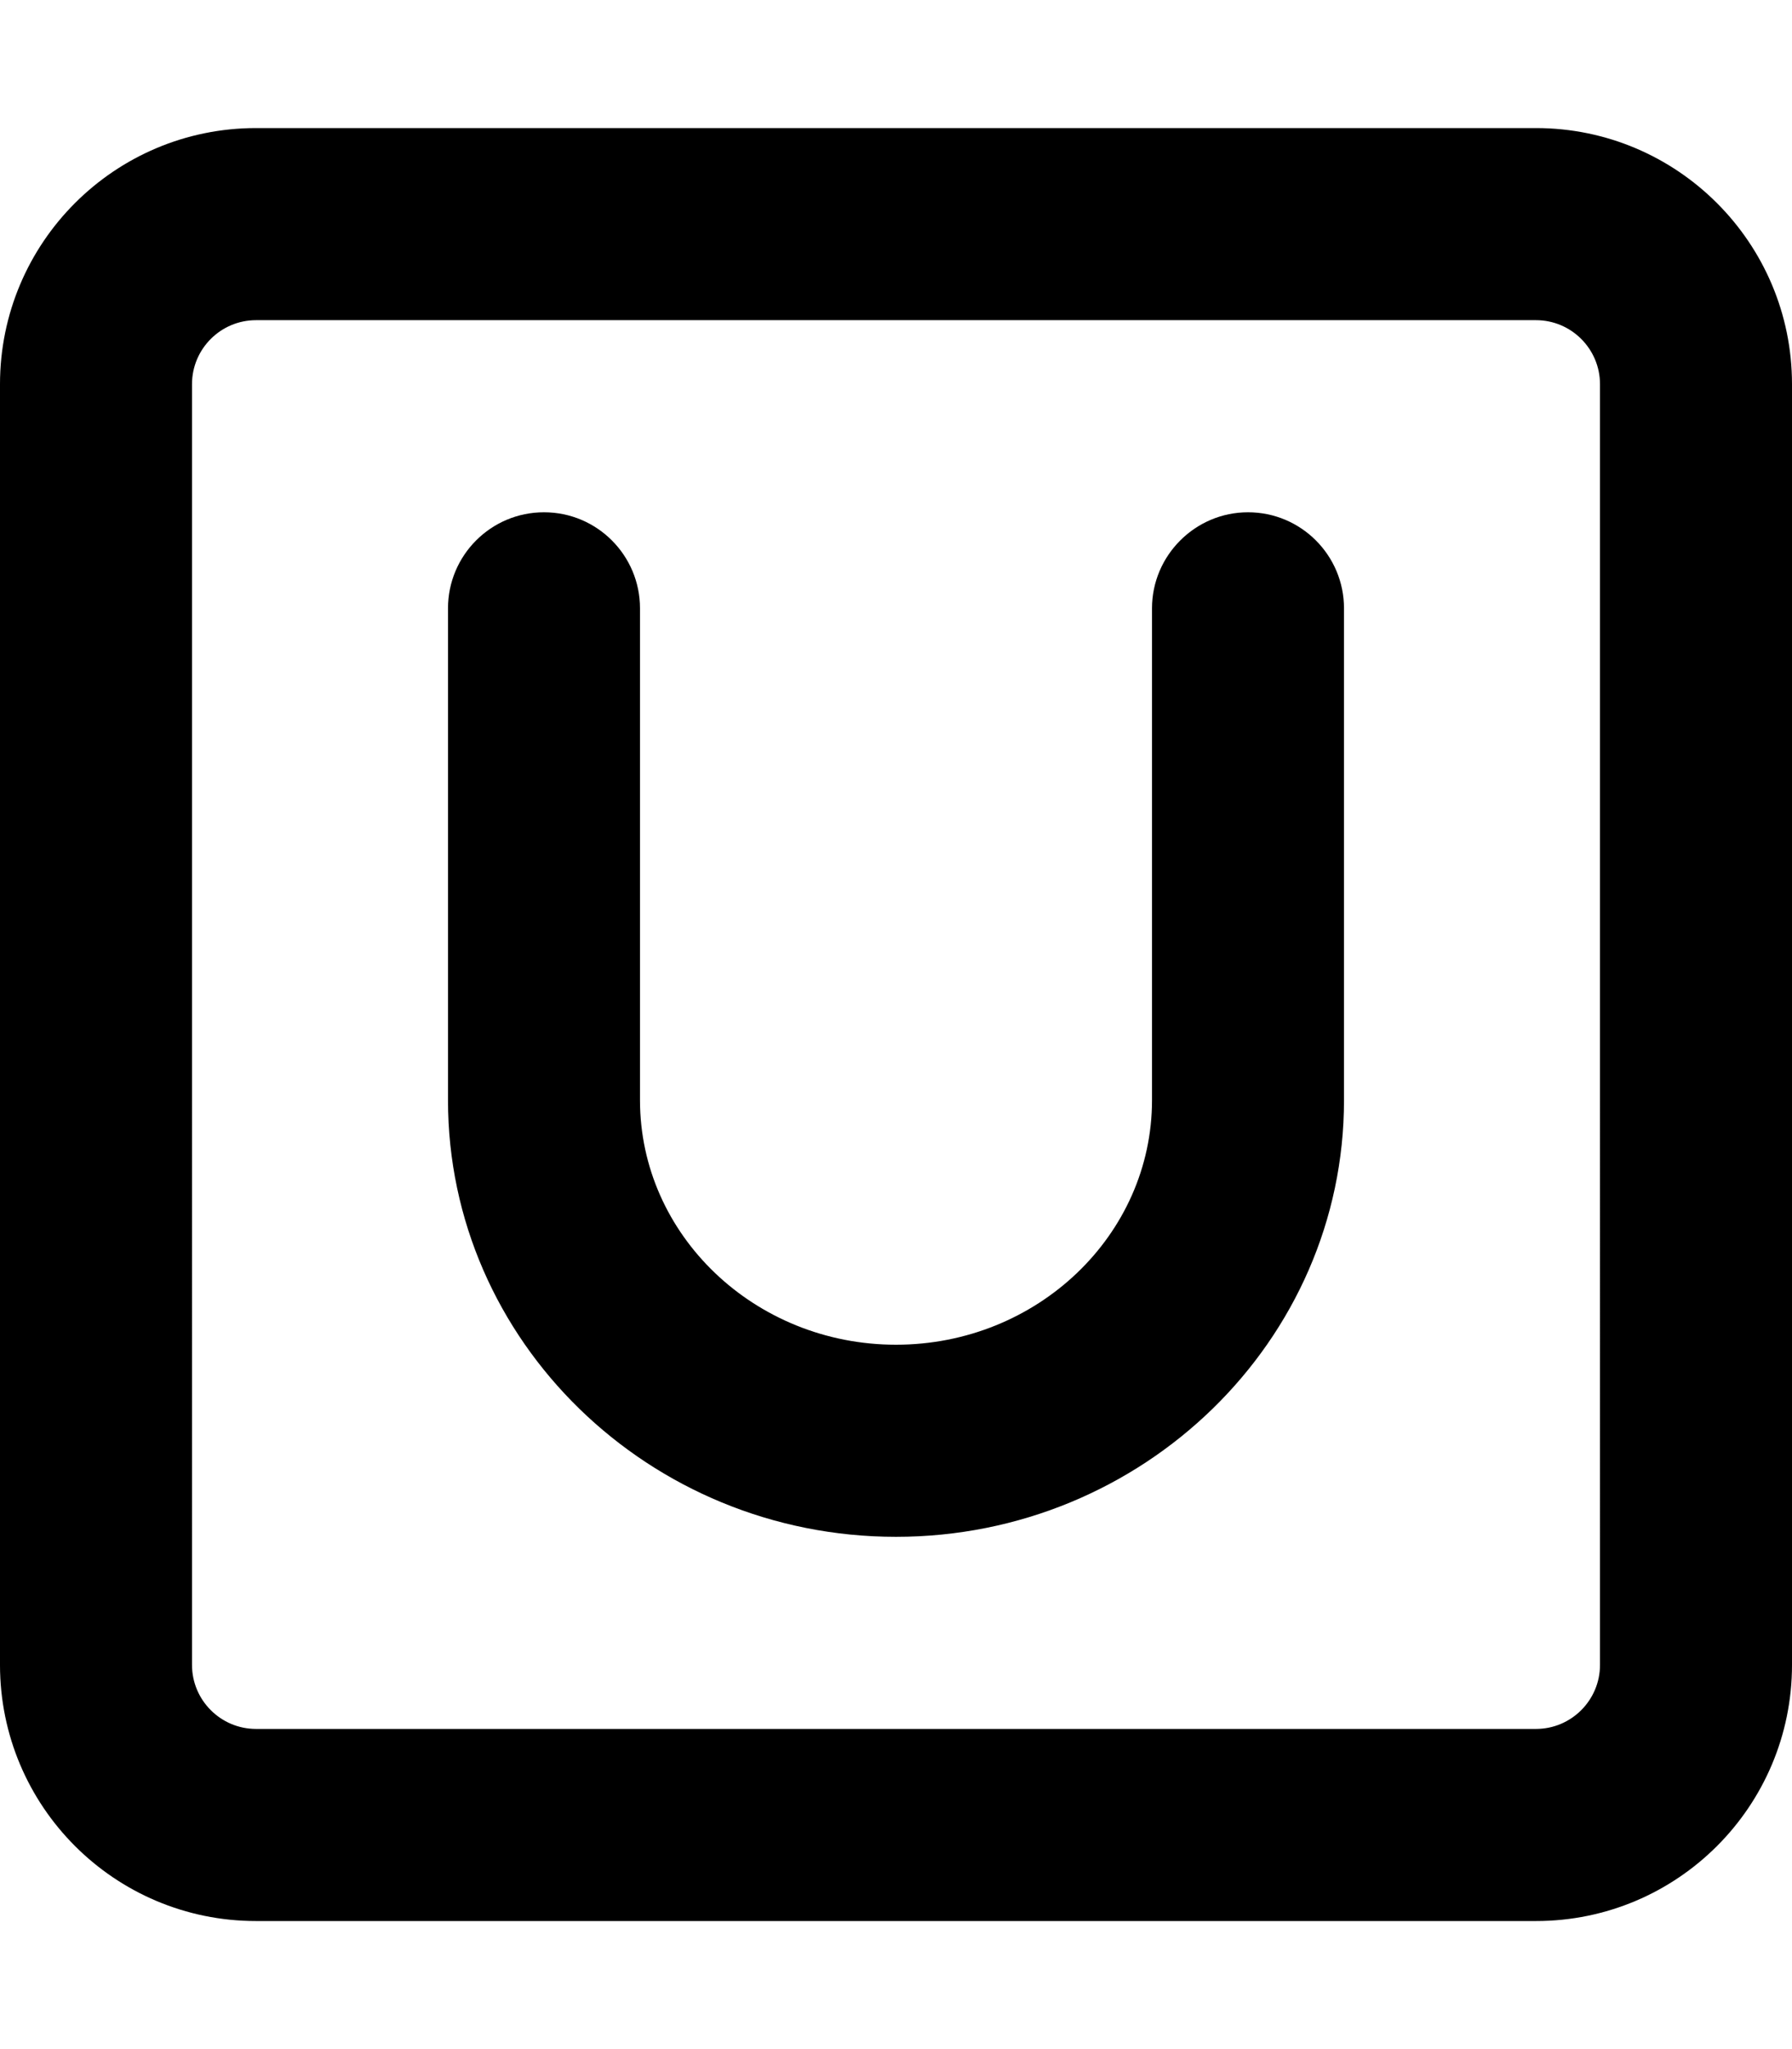
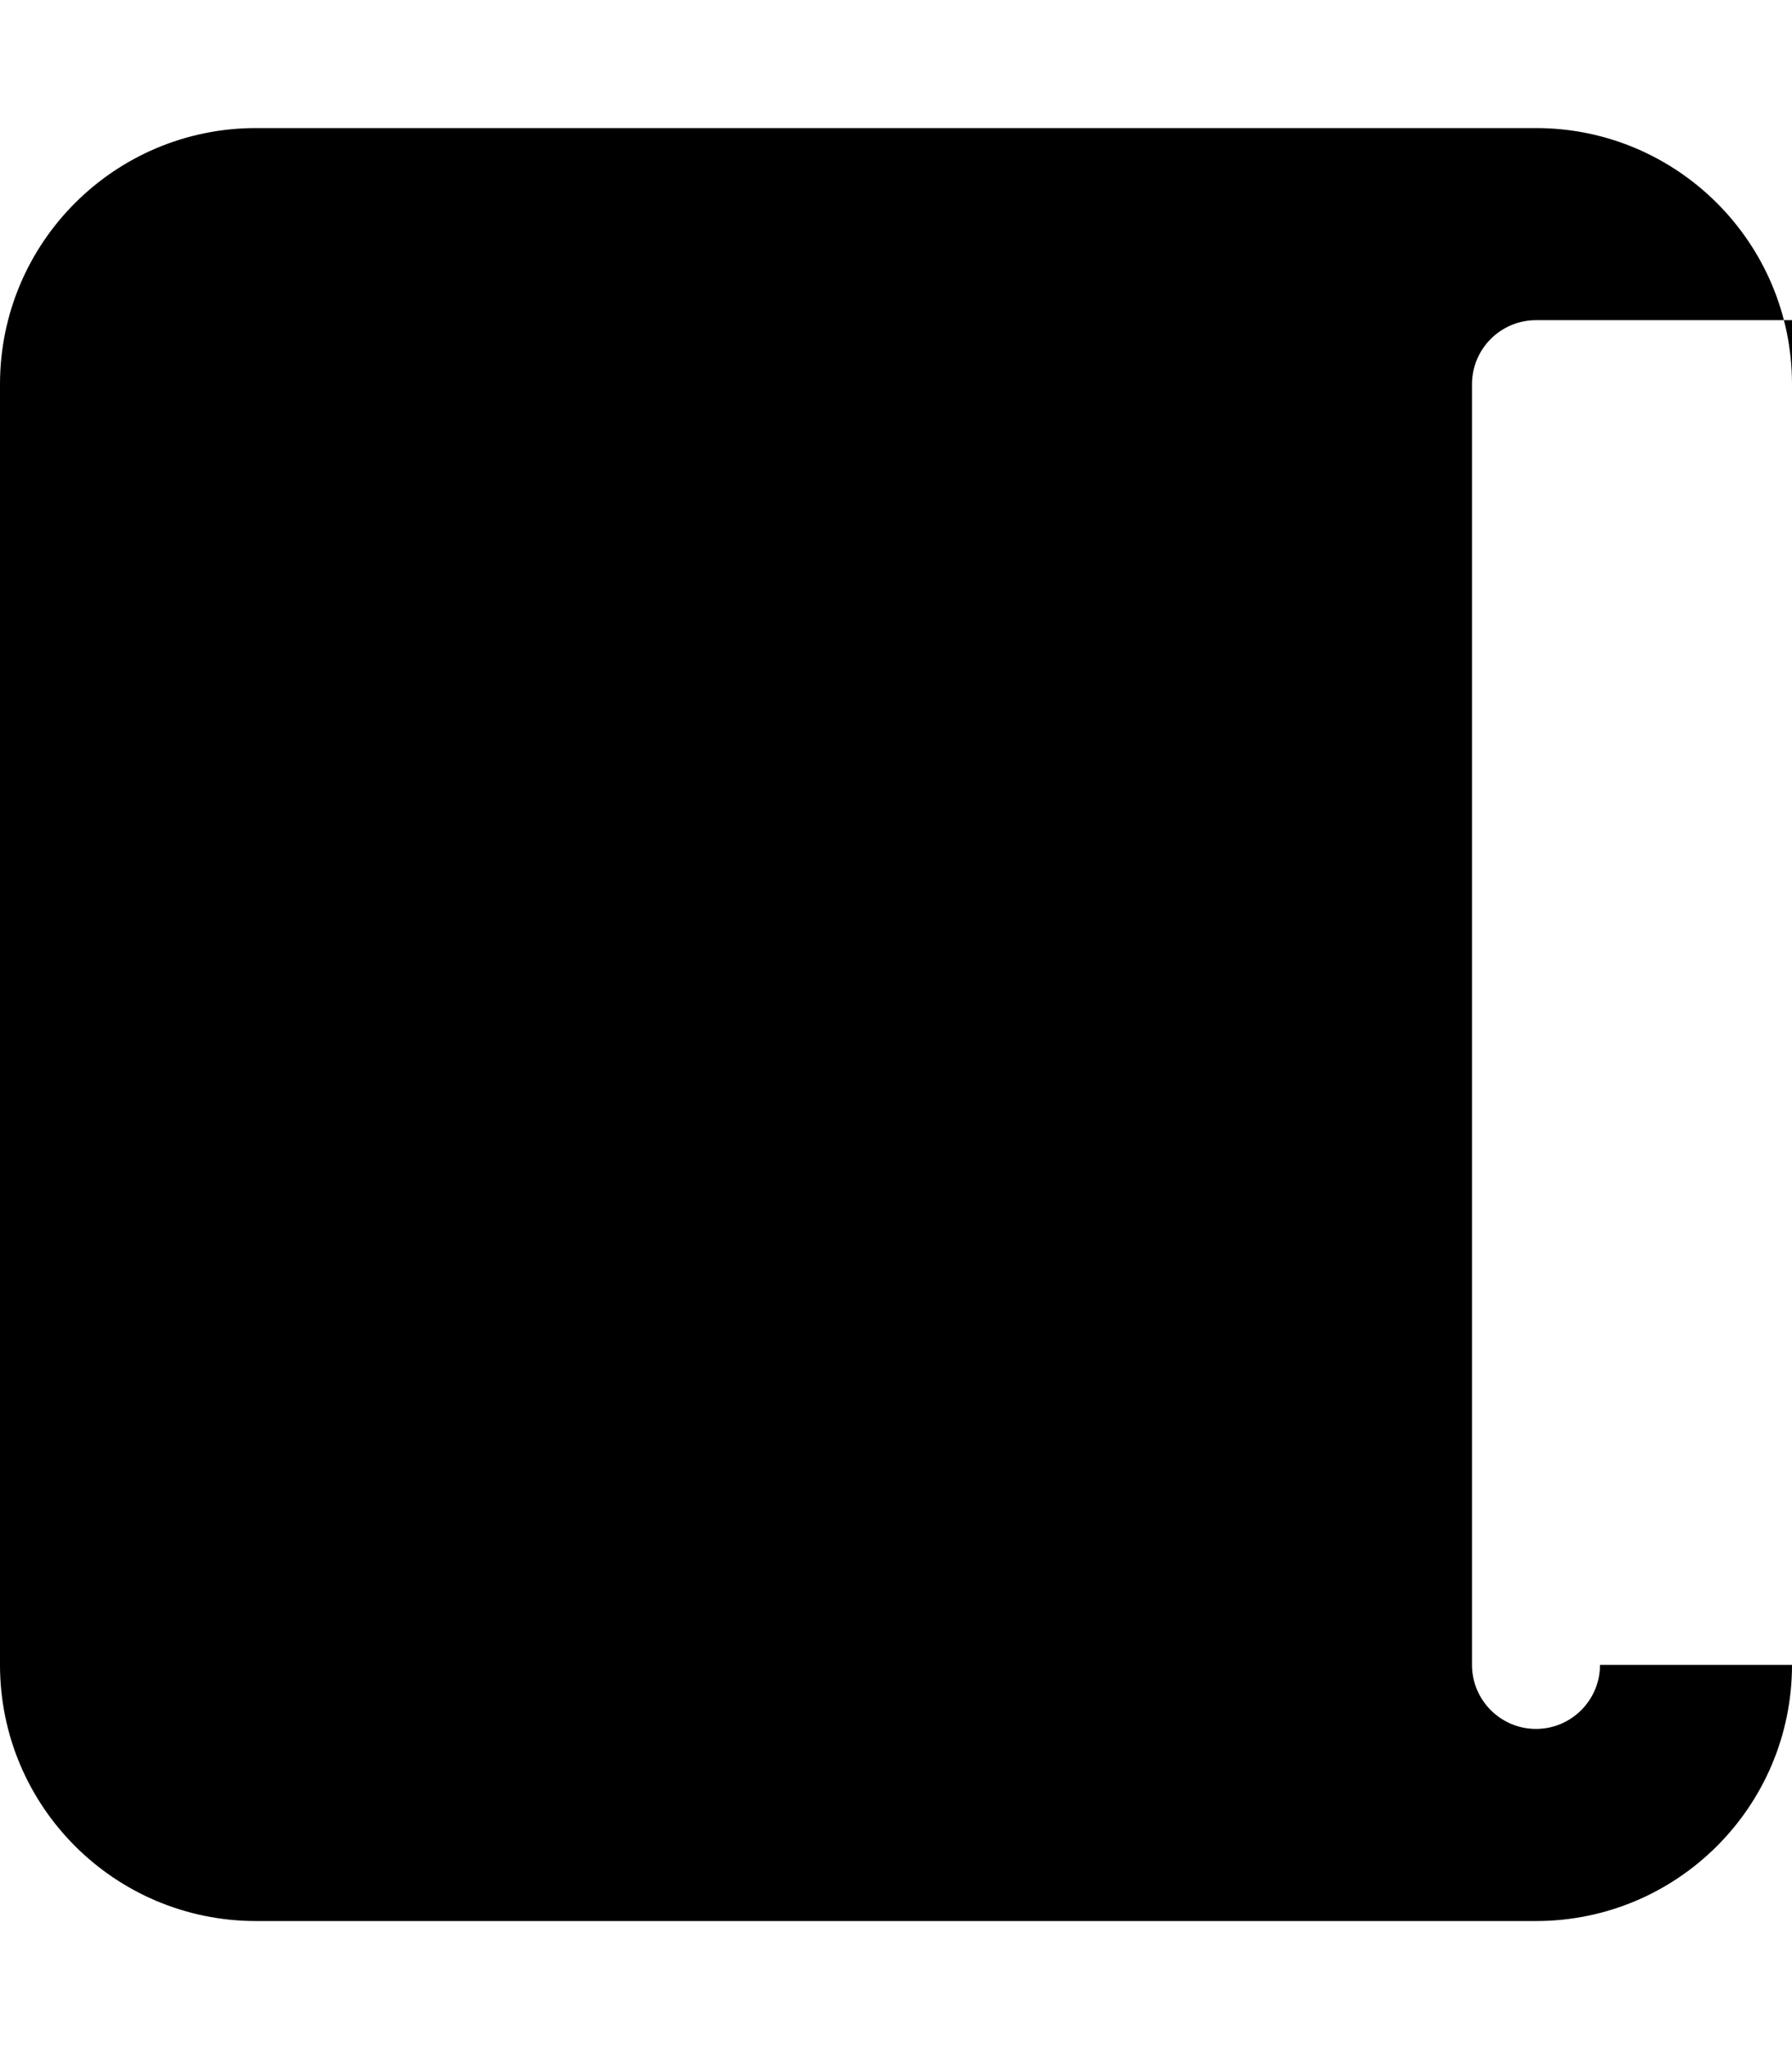
<svg xmlns="http://www.w3.org/2000/svg" viewBox="0 0 448 512">
-   <path d="M384 32H64C28.65 32 0 60.65 0 96v320c0 35.35 28.65 64 64 64h320c35.35 0 64-28.65 64-64V96C448 60.65 419.3 32 384 32zM400 416c0 8.822-7.178 16-16 16H64c-8.822 0-16-7.178-16-16V96c0-8.822 7.178-16 16-16h320c8.822 0 16 7.178 16 16V416zM312 128C298.8 128 288 138.8 288 152v122.9C288 308.6 259.3 336 224 336S160 308.6 160 274.9V152C160 138.8 149.3 128 136 128S112 138.8 112 152v122.9C112 335.1 162.3 384 224 384s112-48.94 112-109.1V152C336 138.8 325.3 128 312 128z" />
+   <path d="M384 32H64C28.65 32 0 60.65 0 96v320c0 35.35 28.65 64 64 64h320c35.35 0 64-28.65 64-64V96C448 60.65 419.3 32 384 32zM400 416c0 8.822-7.178 16-16 16c-8.822 0-16-7.178-16-16V96c0-8.822 7.178-16 16-16h320c8.822 0 16 7.178 16 16V416zM312 128C298.8 128 288 138.8 288 152v122.9C288 308.6 259.3 336 224 336S160 308.6 160 274.9V152C160 138.8 149.3 128 136 128S112 138.8 112 152v122.9C112 335.1 162.3 384 224 384s112-48.94 112-109.1V152C336 138.8 325.3 128 312 128z" />
</svg>